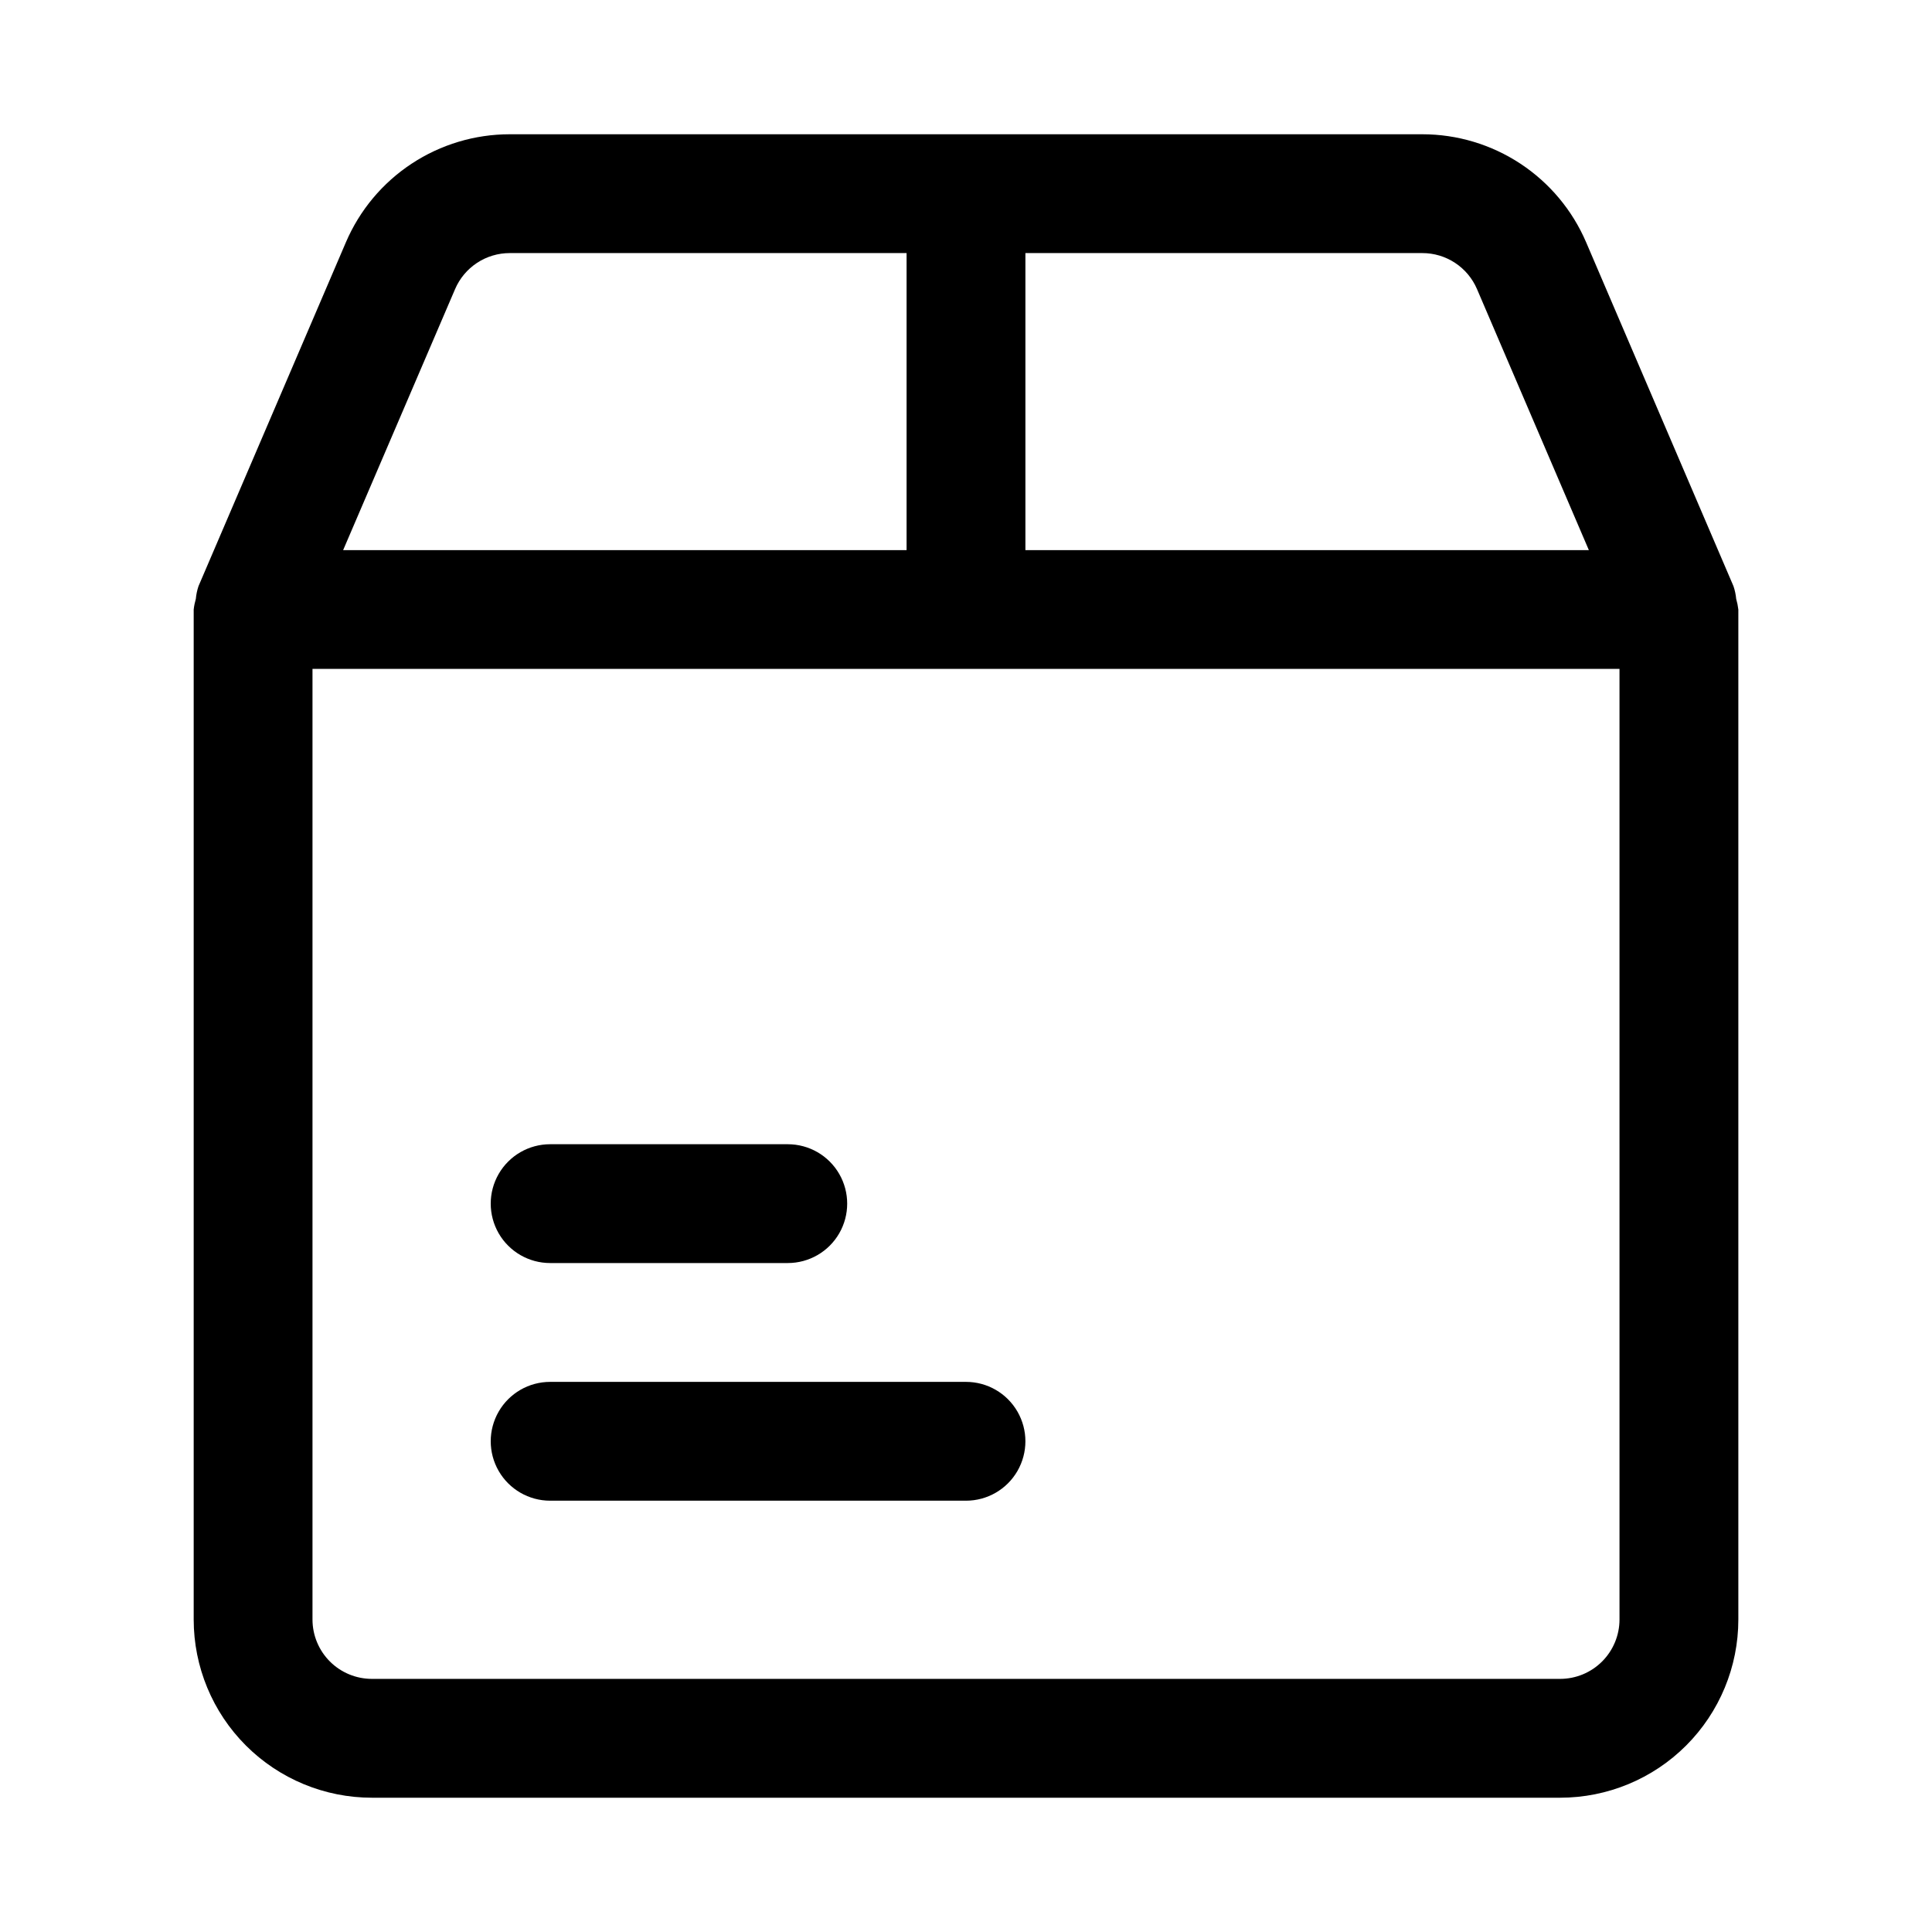
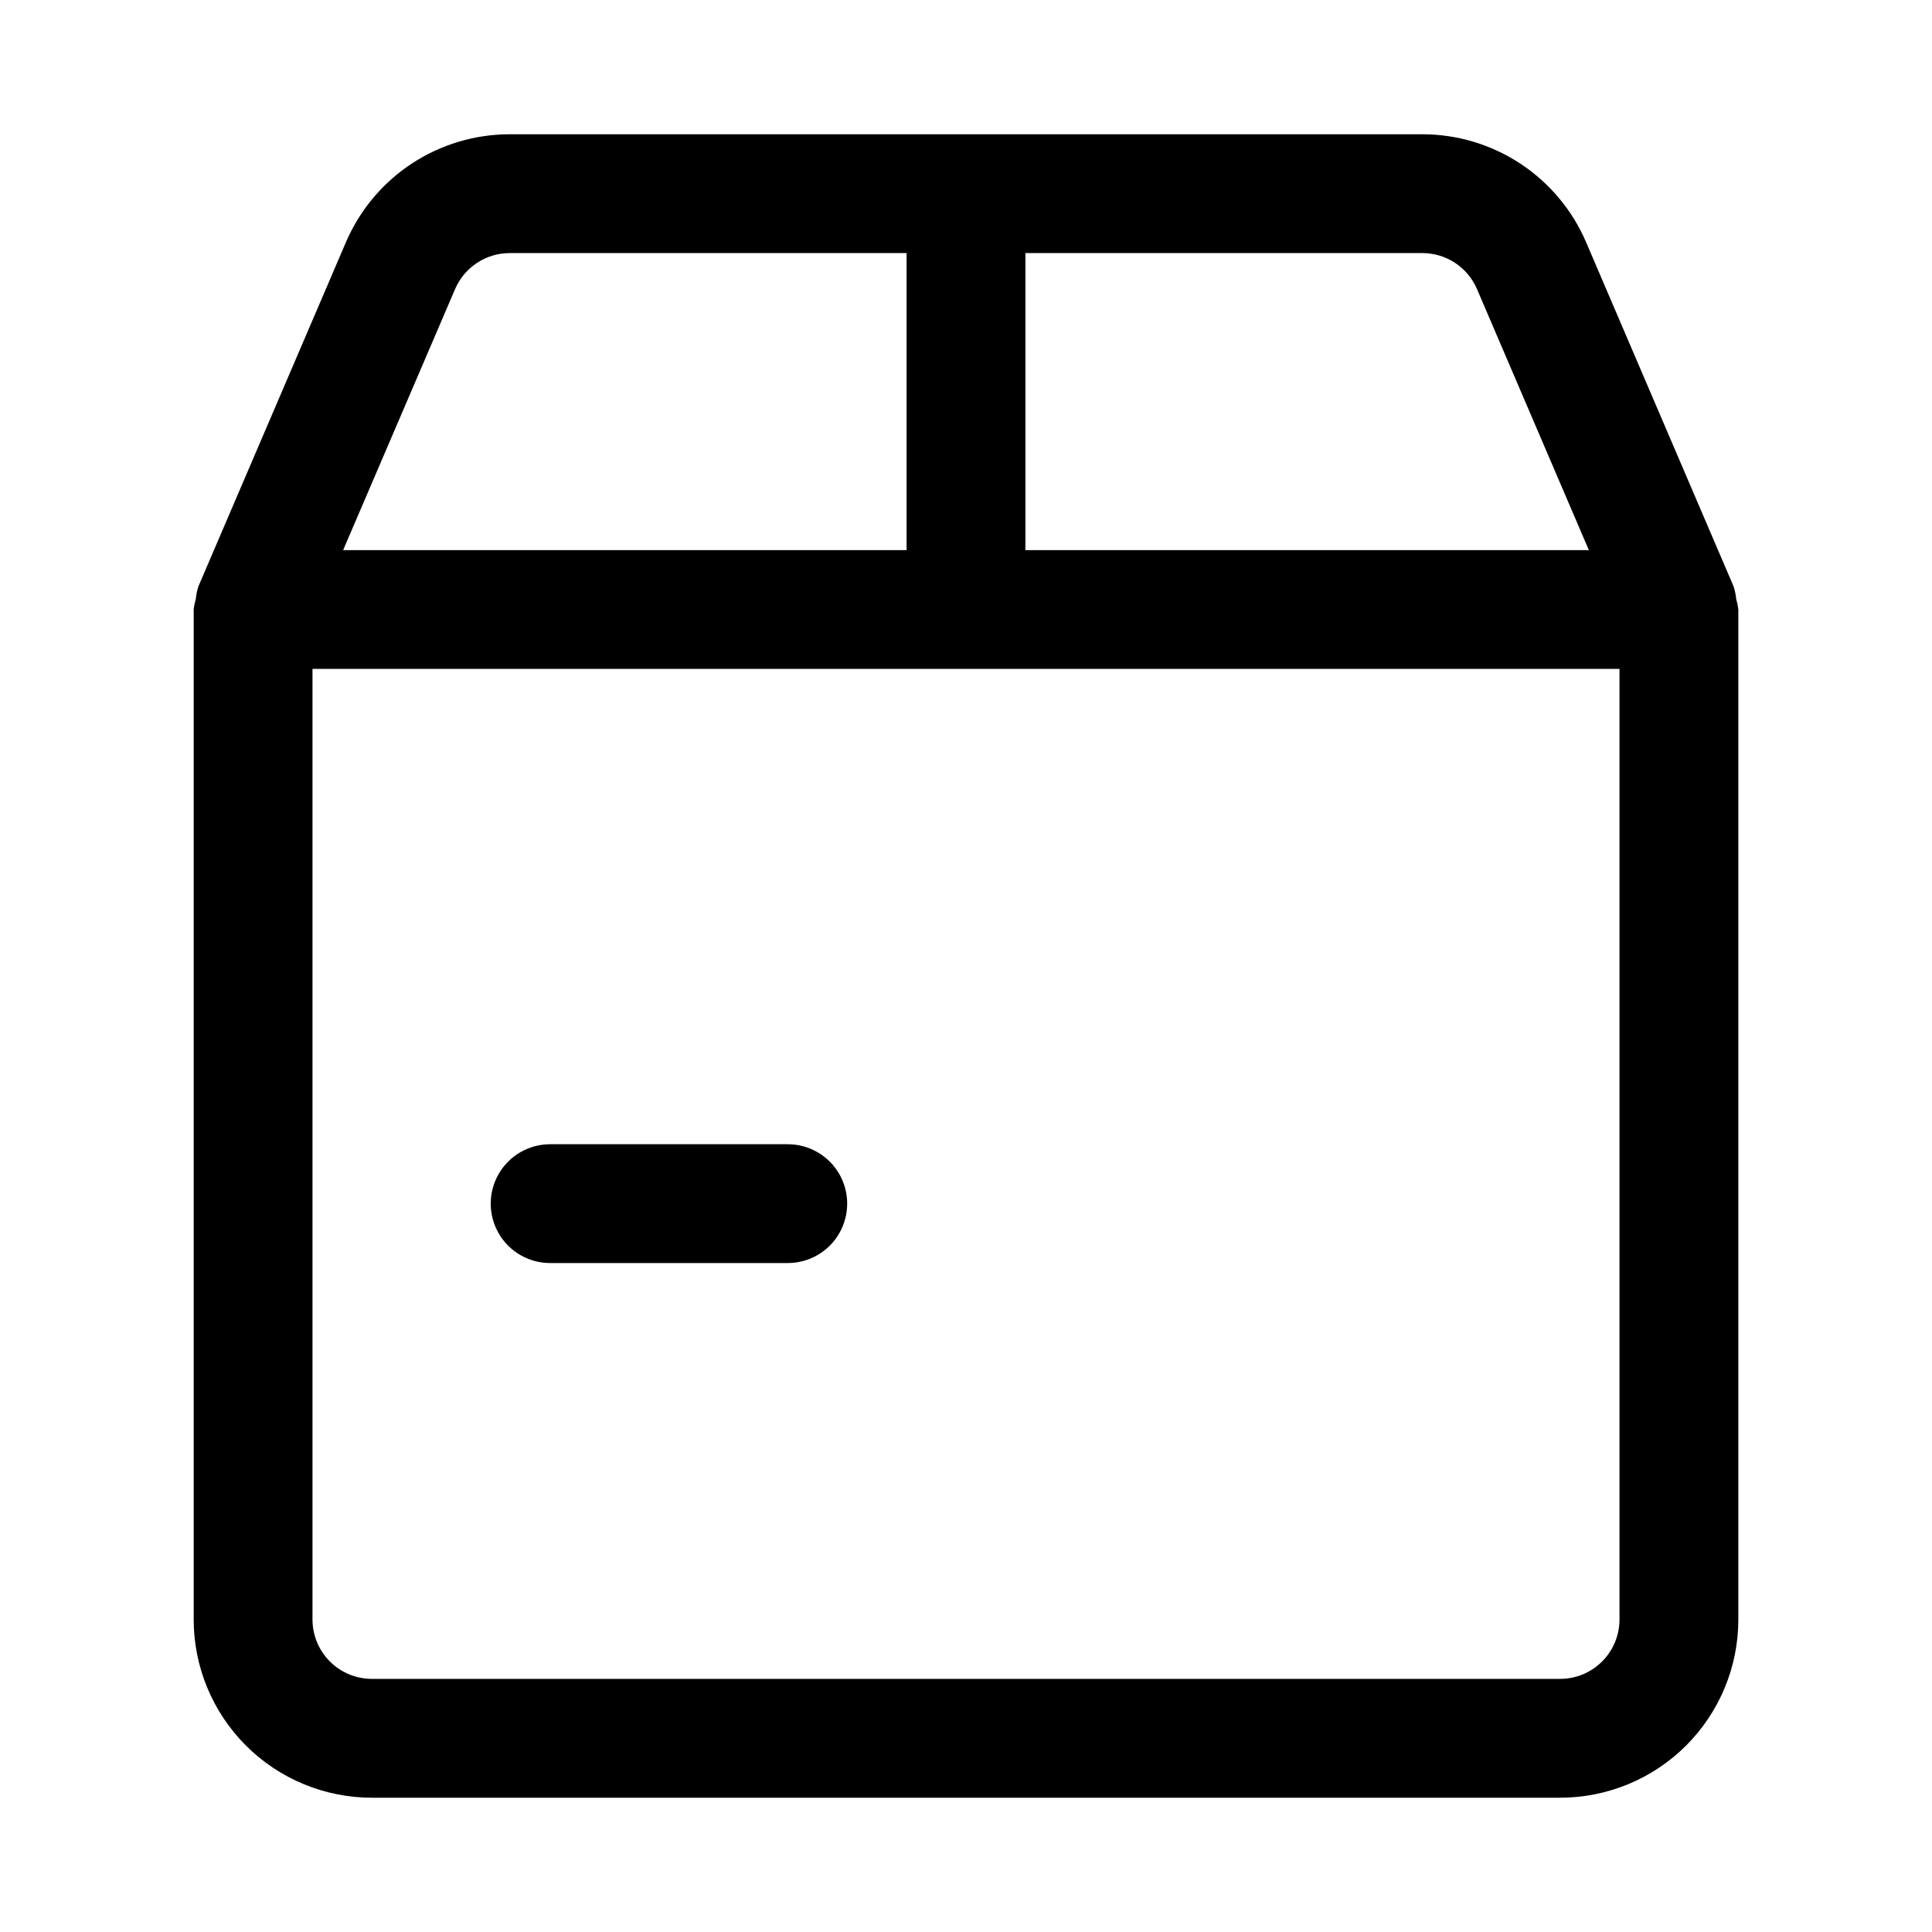
<svg xmlns="http://www.w3.org/2000/svg" fill="#000000" width="800px" height="800px" version="1.1" viewBox="144 144 512 512">
  <g>
    <path d="m604.11 302.73c-0.105-1.145-0.344-2.277-0.711-3.367l-39.059-91.16c-3.641-8.492-9.695-15.734-17.41-20.82-7.715-5.086-16.754-7.801-25.996-7.801h-241.86c-9.242 0-18.281 2.715-25.996 7.801-7.719 5.086-13.77 12.328-17.41 20.82l-39.062 91.129c-0.367 1.09-0.605 2.223-0.707 3.367-0.27 0.93-0.461 1.875-0.57 2.836v267.65c0 12.527 4.977 24.539 13.836 33.398 8.859 8.855 20.871 13.832 33.398 13.832h314.88c12.527 0 24.543-4.977 33.398-13.832 8.859-8.859 13.836-20.871 13.836-33.398v-267.65c-0.113-0.949-0.301-1.887-0.566-2.805zm-83.176-91.66c3.082-0.004 6.098 0.898 8.672 2.594 2.578 1.699 4.598 4.113 5.812 6.945l29.645 69.18h-149.32v-78.719zm-256.33 9.539c1.211-2.828 3.231-5.242 5.801-6.938 2.574-1.699 5.586-2.602 8.668-2.602h105.18v78.719h-149.32zm308.58 352.57c0 4.176-1.66 8.18-4.613 11.133-2.953 2.953-6.957 4.609-11.133 4.609h-314.88c-4.176 0-8.18-1.656-11.133-4.609s-4.613-6.957-4.613-11.133v-251.91h346.37z" />
    <path d="m289.79 478.72h62.977c5.625 0 10.824-3 13.637-7.871s2.812-10.875 0-15.746c-2.812-4.871-8.012-7.871-13.637-7.871h-62.977c-5.625 0-10.82 3-13.633 7.871-2.812 4.871-2.812 10.875 0 15.746s8.008 7.871 13.633 7.871z" />
-     <path d="m289.79 541.7h110.21c5.625 0 10.82-3 13.633-7.871 2.812-4.871 2.812-10.875 0-15.746s-8.008-7.871-13.633-7.871h-110.21c-5.625 0-10.82 3-13.633 7.871s-2.812 10.875 0 15.746c2.812 4.871 8.008 7.871 13.633 7.871z" />
  </g>
</svg>